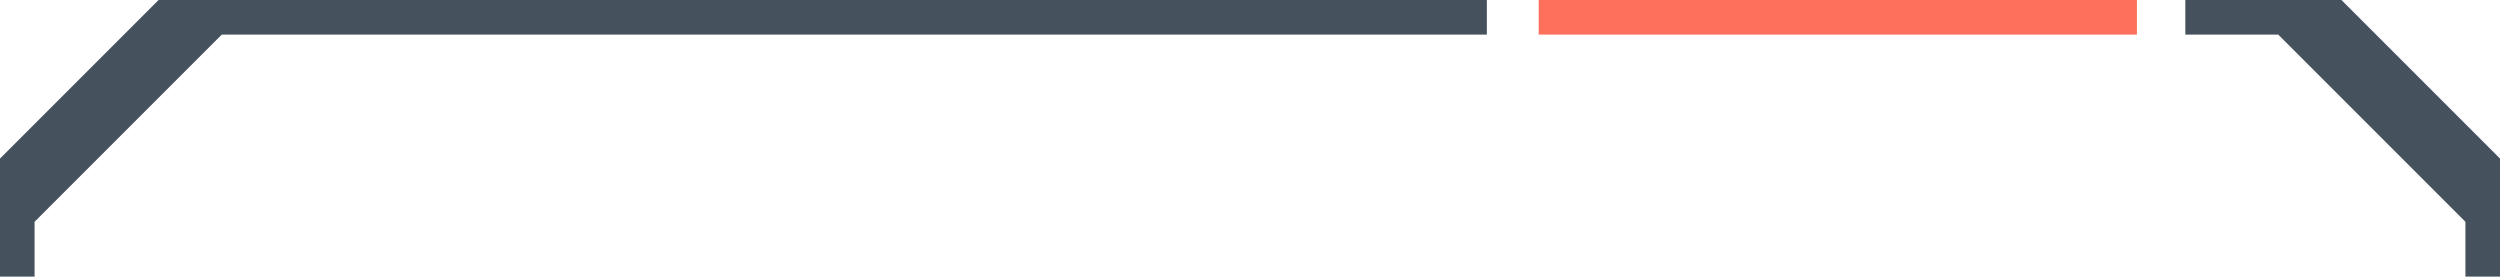
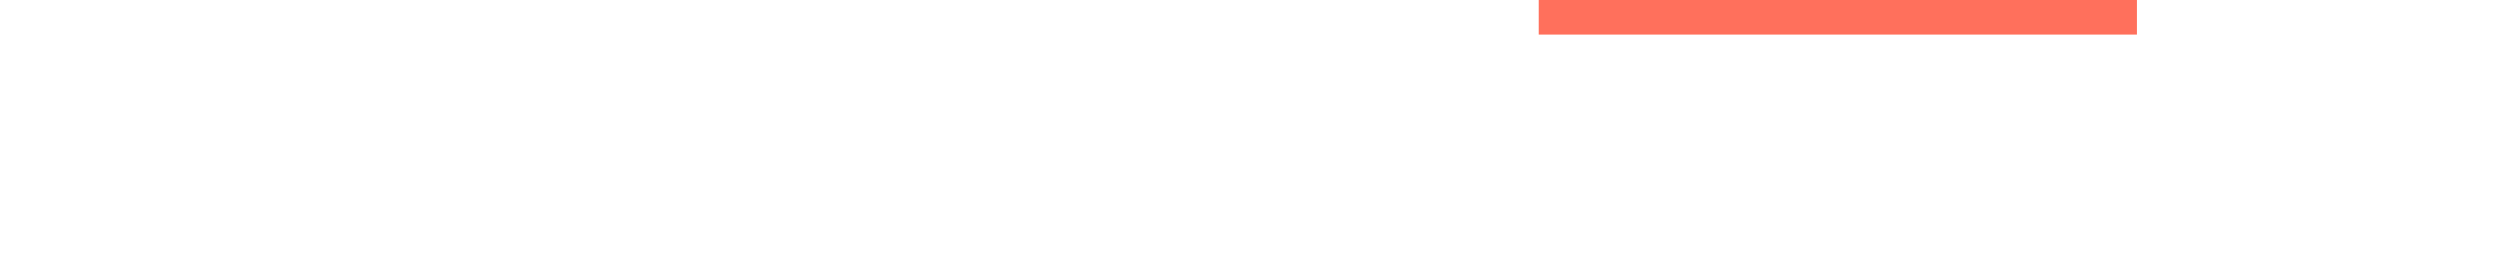
<svg xmlns="http://www.w3.org/2000/svg" version="1.1" baseProfile="tiny" id="Layer_1" x="0px" y="0px" viewBox="0 0 72.3 8" overflow="visible" xml:space="preserve">
-   <path fill="none" stroke="#45525D" stroke-width="2" stroke-miterlimit="10" d="M0,8l0-2c2.3-2.3,3.7-3.7,6-6h37" />
-   <path fill="none" stroke="#45525D" stroke-width="2" stroke-miterlimit="10" d="M72.3,8V6c-2.3-2.3-3.7-3.7-6-6h-3.1" />
  <line fill="none" stroke="#FF705C" stroke-width="2" stroke-miterlimit="10" x1="44.5" y1="0" x2="61.8" y2="0" />
</svg>